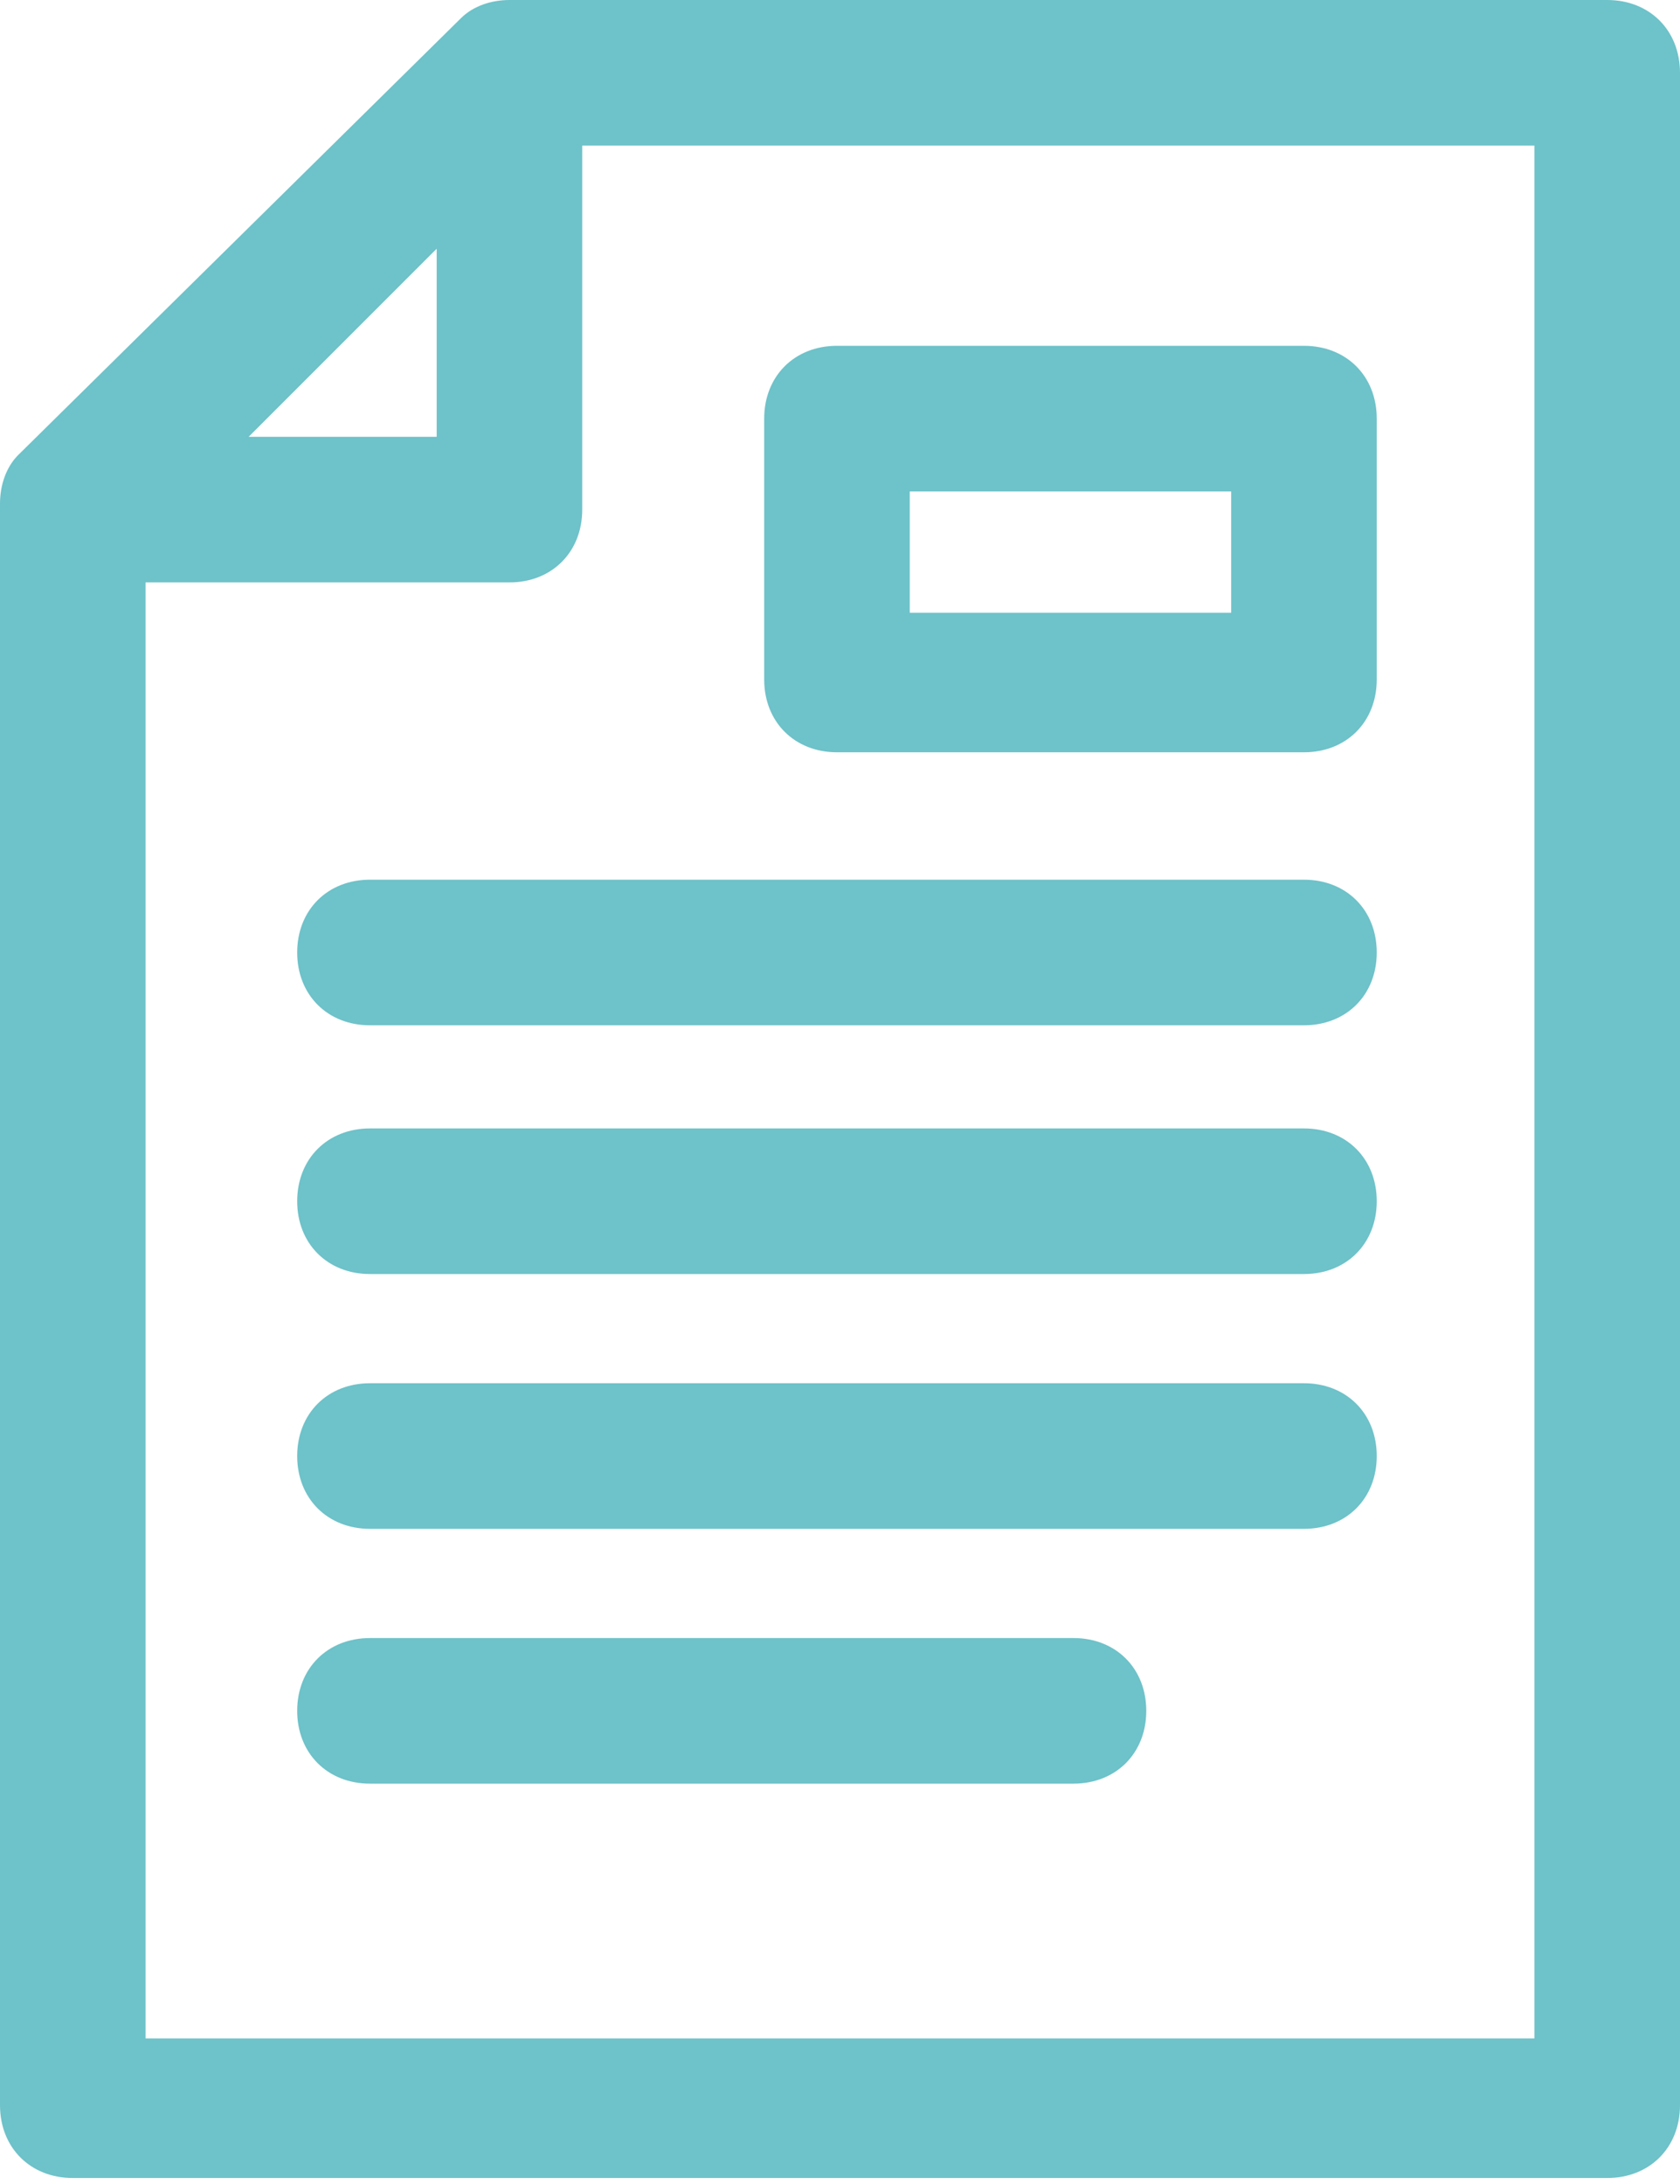
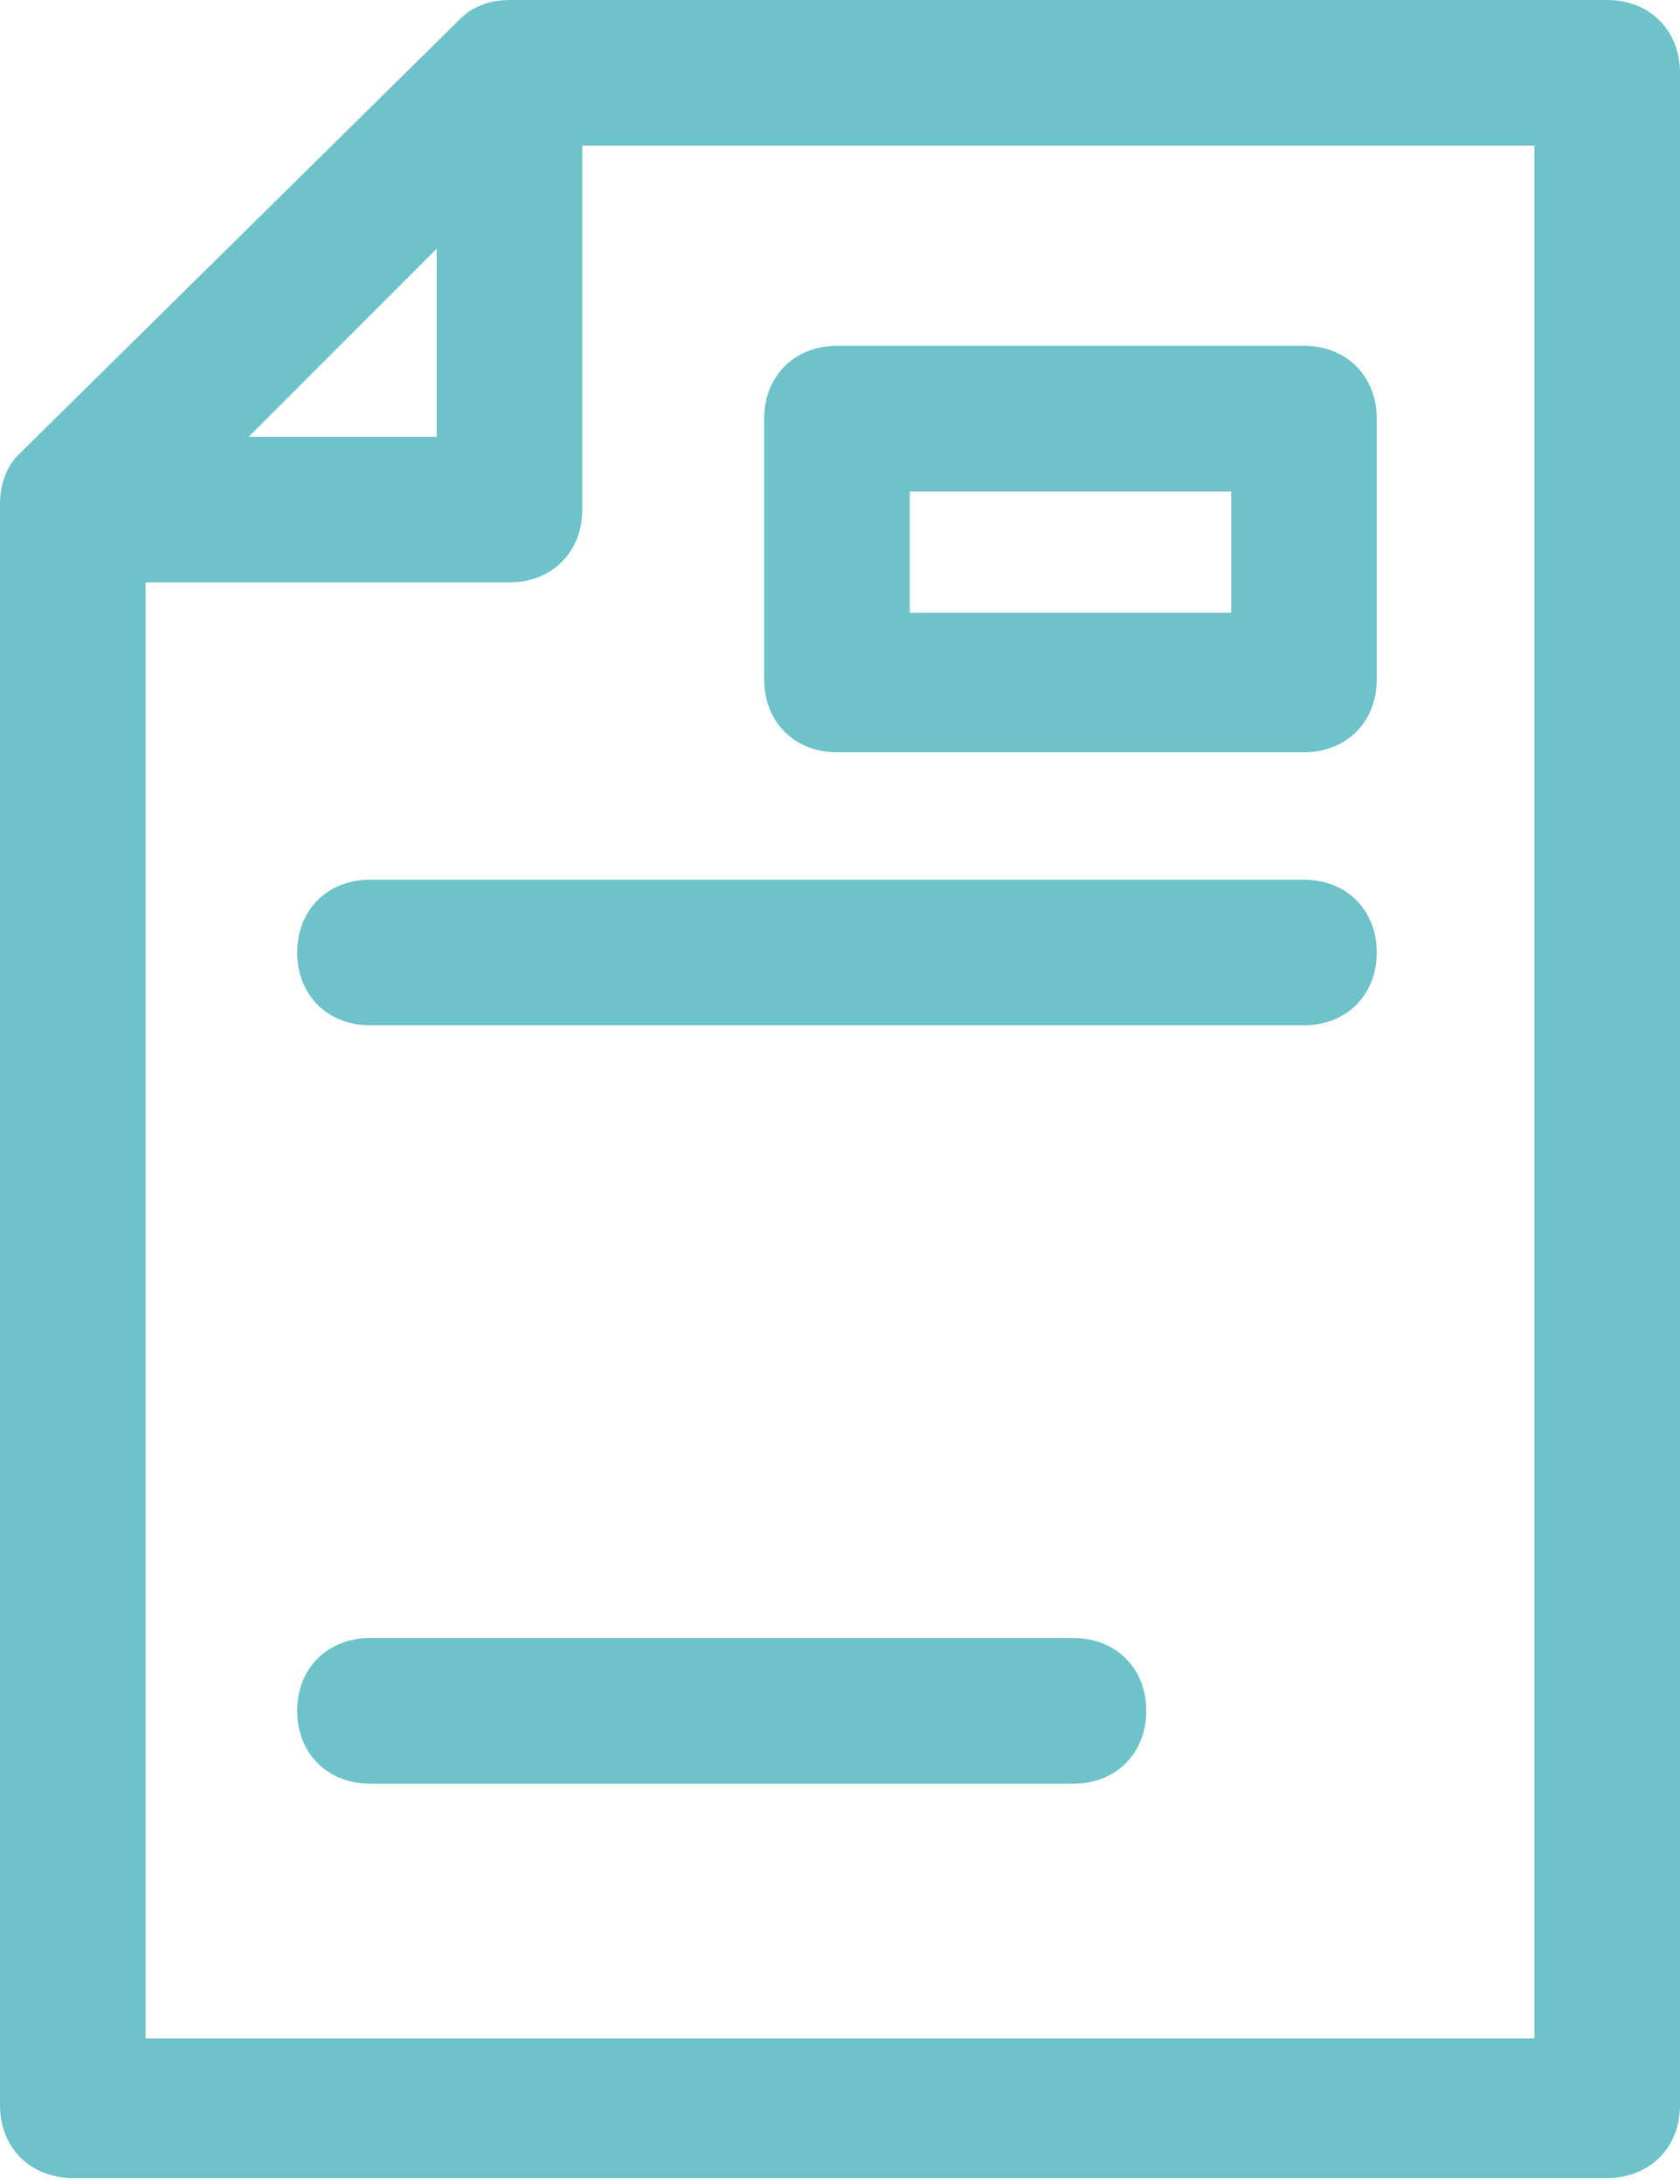
<svg xmlns="http://www.w3.org/2000/svg" id="Capa_1" viewBox="0 0 27.7 36">
  <path d="M26.5,0H8.4c-.3,0-.6.1-.8.3L.3,7.5c-.2.2-.3.5-.3.8v26.4c0,.7.5,1.2,1.2,1.2h25.3c.7,0,1.2-.5,1.2-1.2V1.2c0-.7-.5-1.2-1.2-1.2ZM7.2,4.1v3.1h-3.1l3.1-3.1ZM25.3,33.6H2.4V9.6h6c.7,0,1.2-.5,1.2-1.2V2.4h15.7v31.2Z" style="fill: #6ec2c9;" />
  <path d="M13.8,12.4h7.7c.7,0,1.2-.5,1.2-1.2v-4.3c0-.7-.5-1.2-1.2-1.2h-7.7c-.7,0-1.2.5-1.2,1.2v4.3c0,.7.5,1.2,1.2,1.2ZM15,8.1h5.3v2h-5.3v-2Z" style="fill: #6ec2c9;" />
  <path d="M21.5,14.5H6.1c-.7,0-1.2.5-1.2,1.2s.5,1.2,1.2,1.2h15.4c.7,0,1.2-.5,1.2-1.2s-.5-1.2-1.2-1.2Z" style="fill: #6ec2c9;" />
-   <path d="M21.5,18.6H6.1c-.7,0-1.2.5-1.2,1.2s.5,1.2,1.2,1.2h15.4c.7,0,1.2-.5,1.2-1.2s-.5-1.2-1.2-1.2Z" style="fill: #6ec2c9;" />
-   <path d="M21.5,22.8H6.1c-.7,0-1.2.5-1.2,1.2s.5,1.2,1.2,1.2h15.4c.7,0,1.2-.5,1.2-1.2s-.5-1.2-1.2-1.2Z" style="fill: #6ec2c9;" />
  <path d="M17.6,27H6.1c-.7,0-1.2.5-1.2,1.2s.5,1.2,1.2,1.2h11.6c.7,0,1.2-.5,1.2-1.2s-.5-1.2-1.2-1.2Z" style="fill: #6ec2c9;" />
</svg>